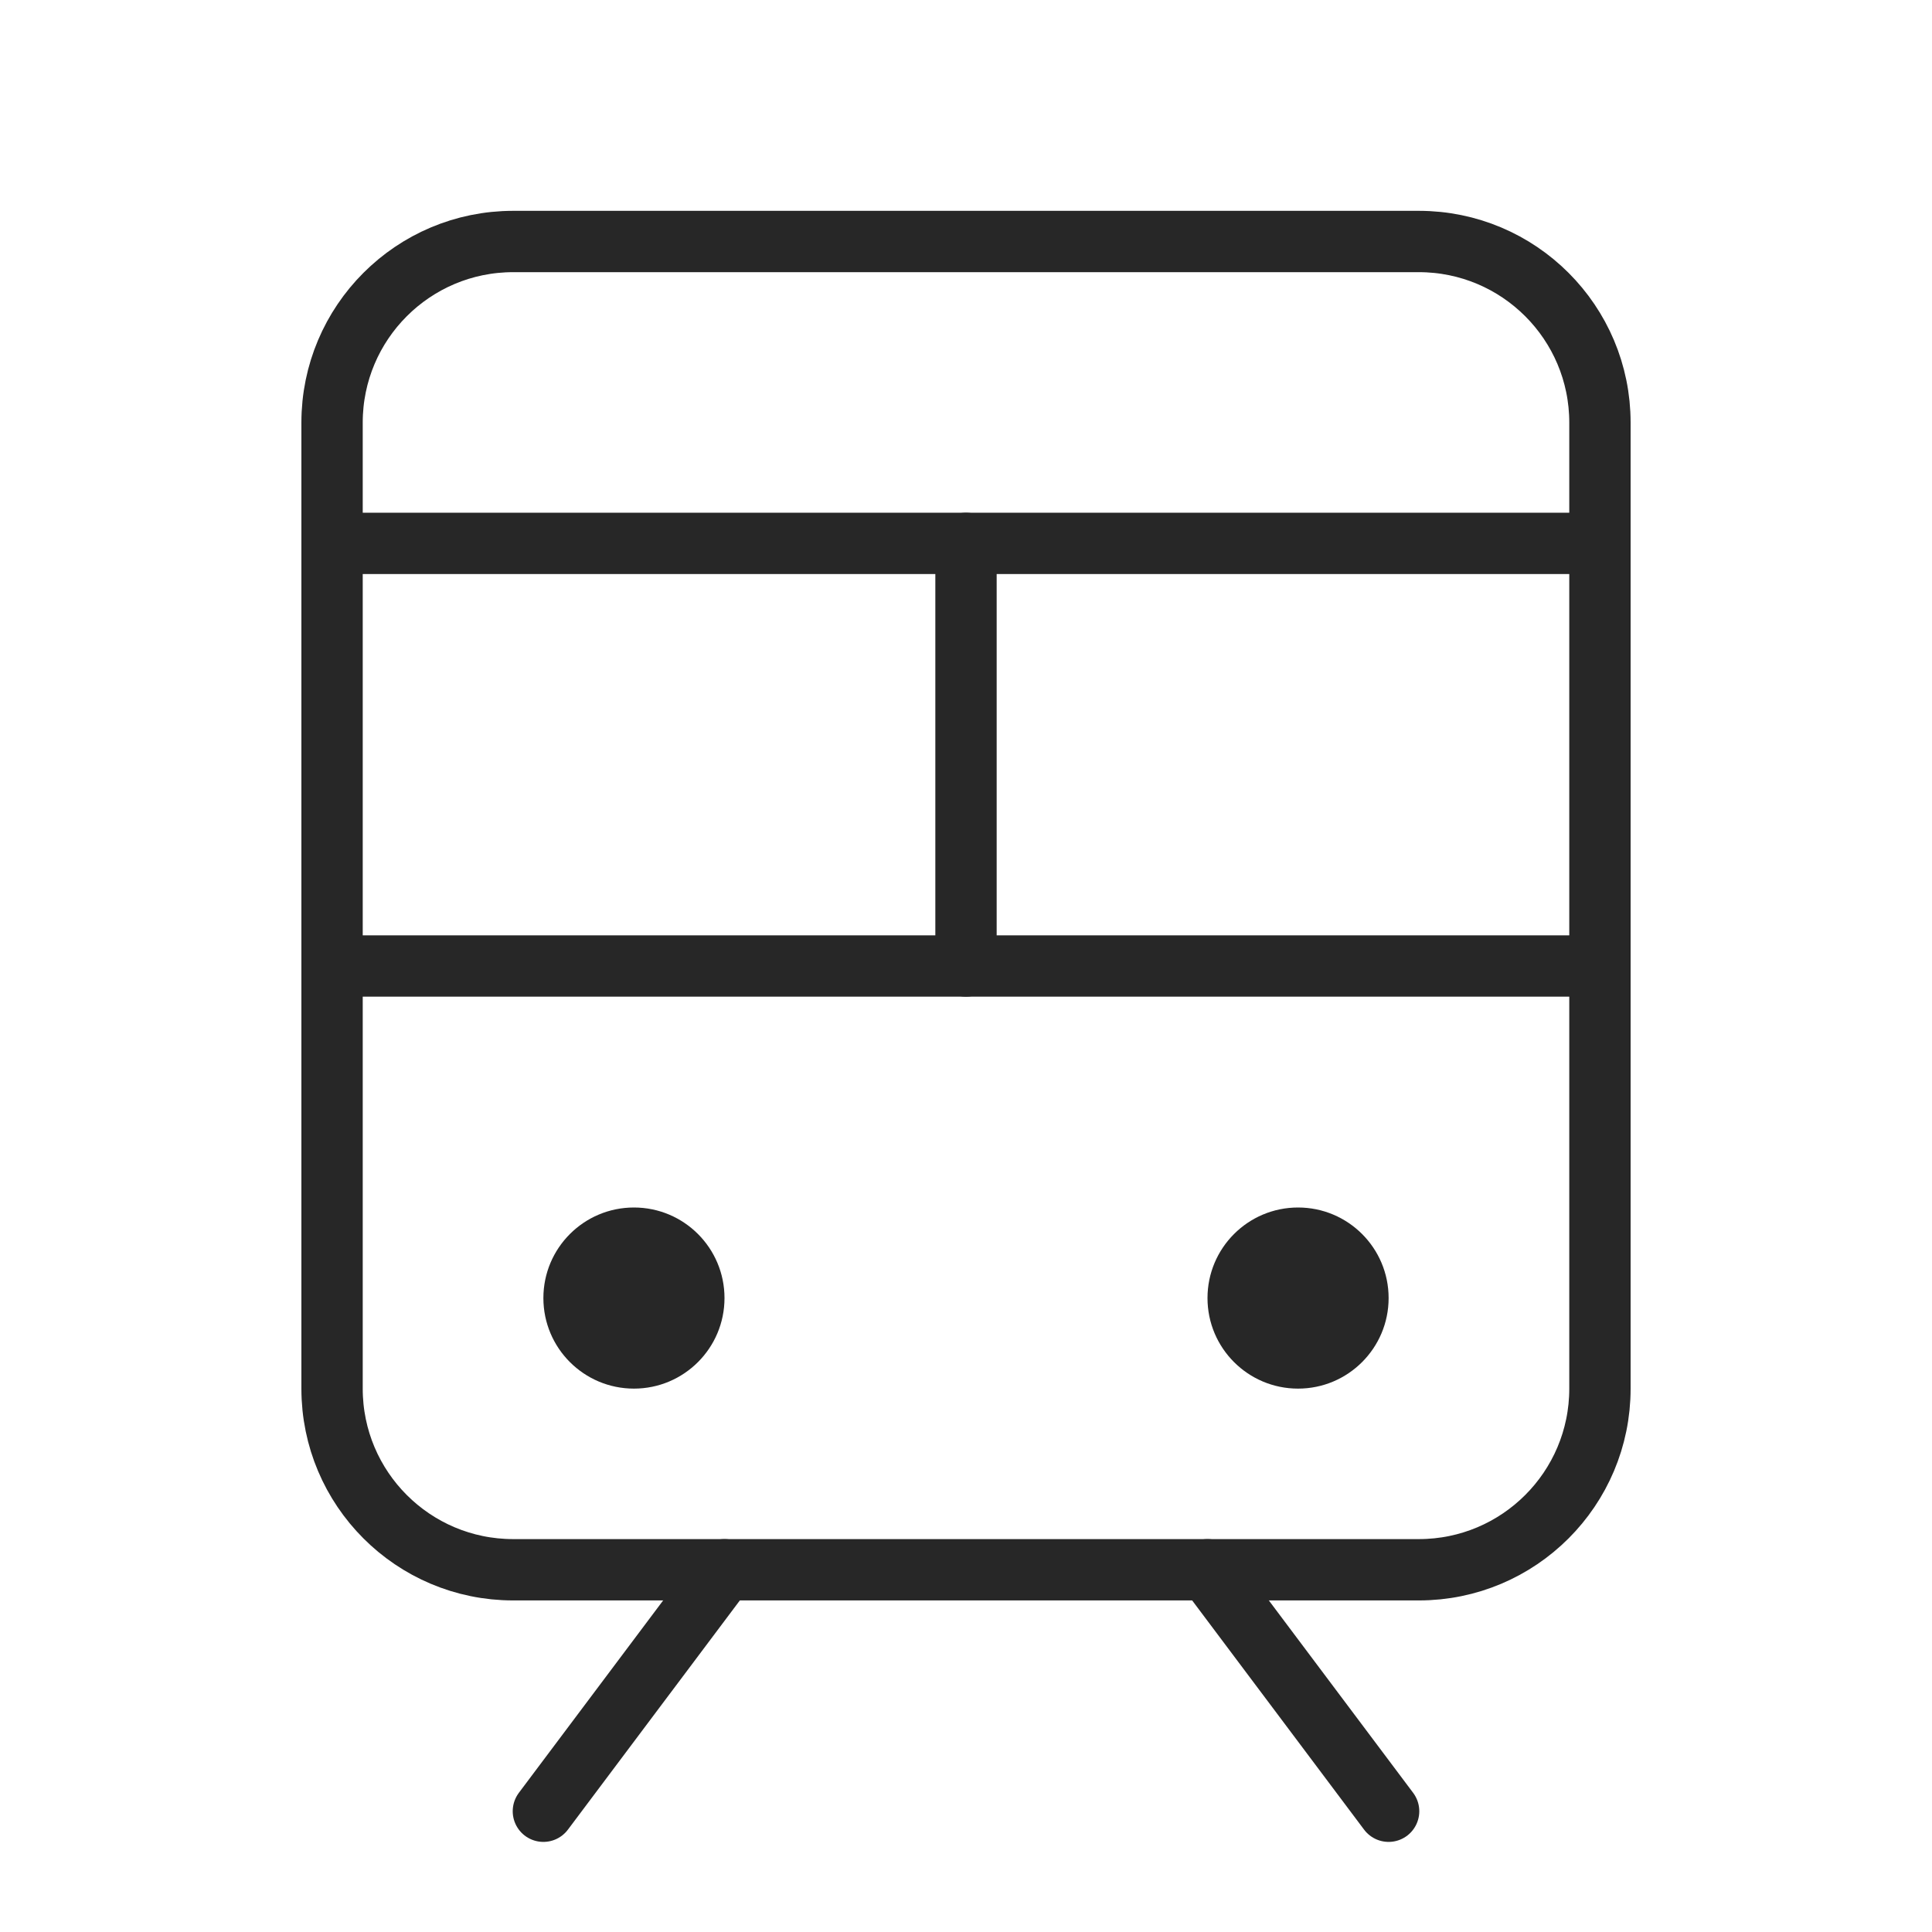
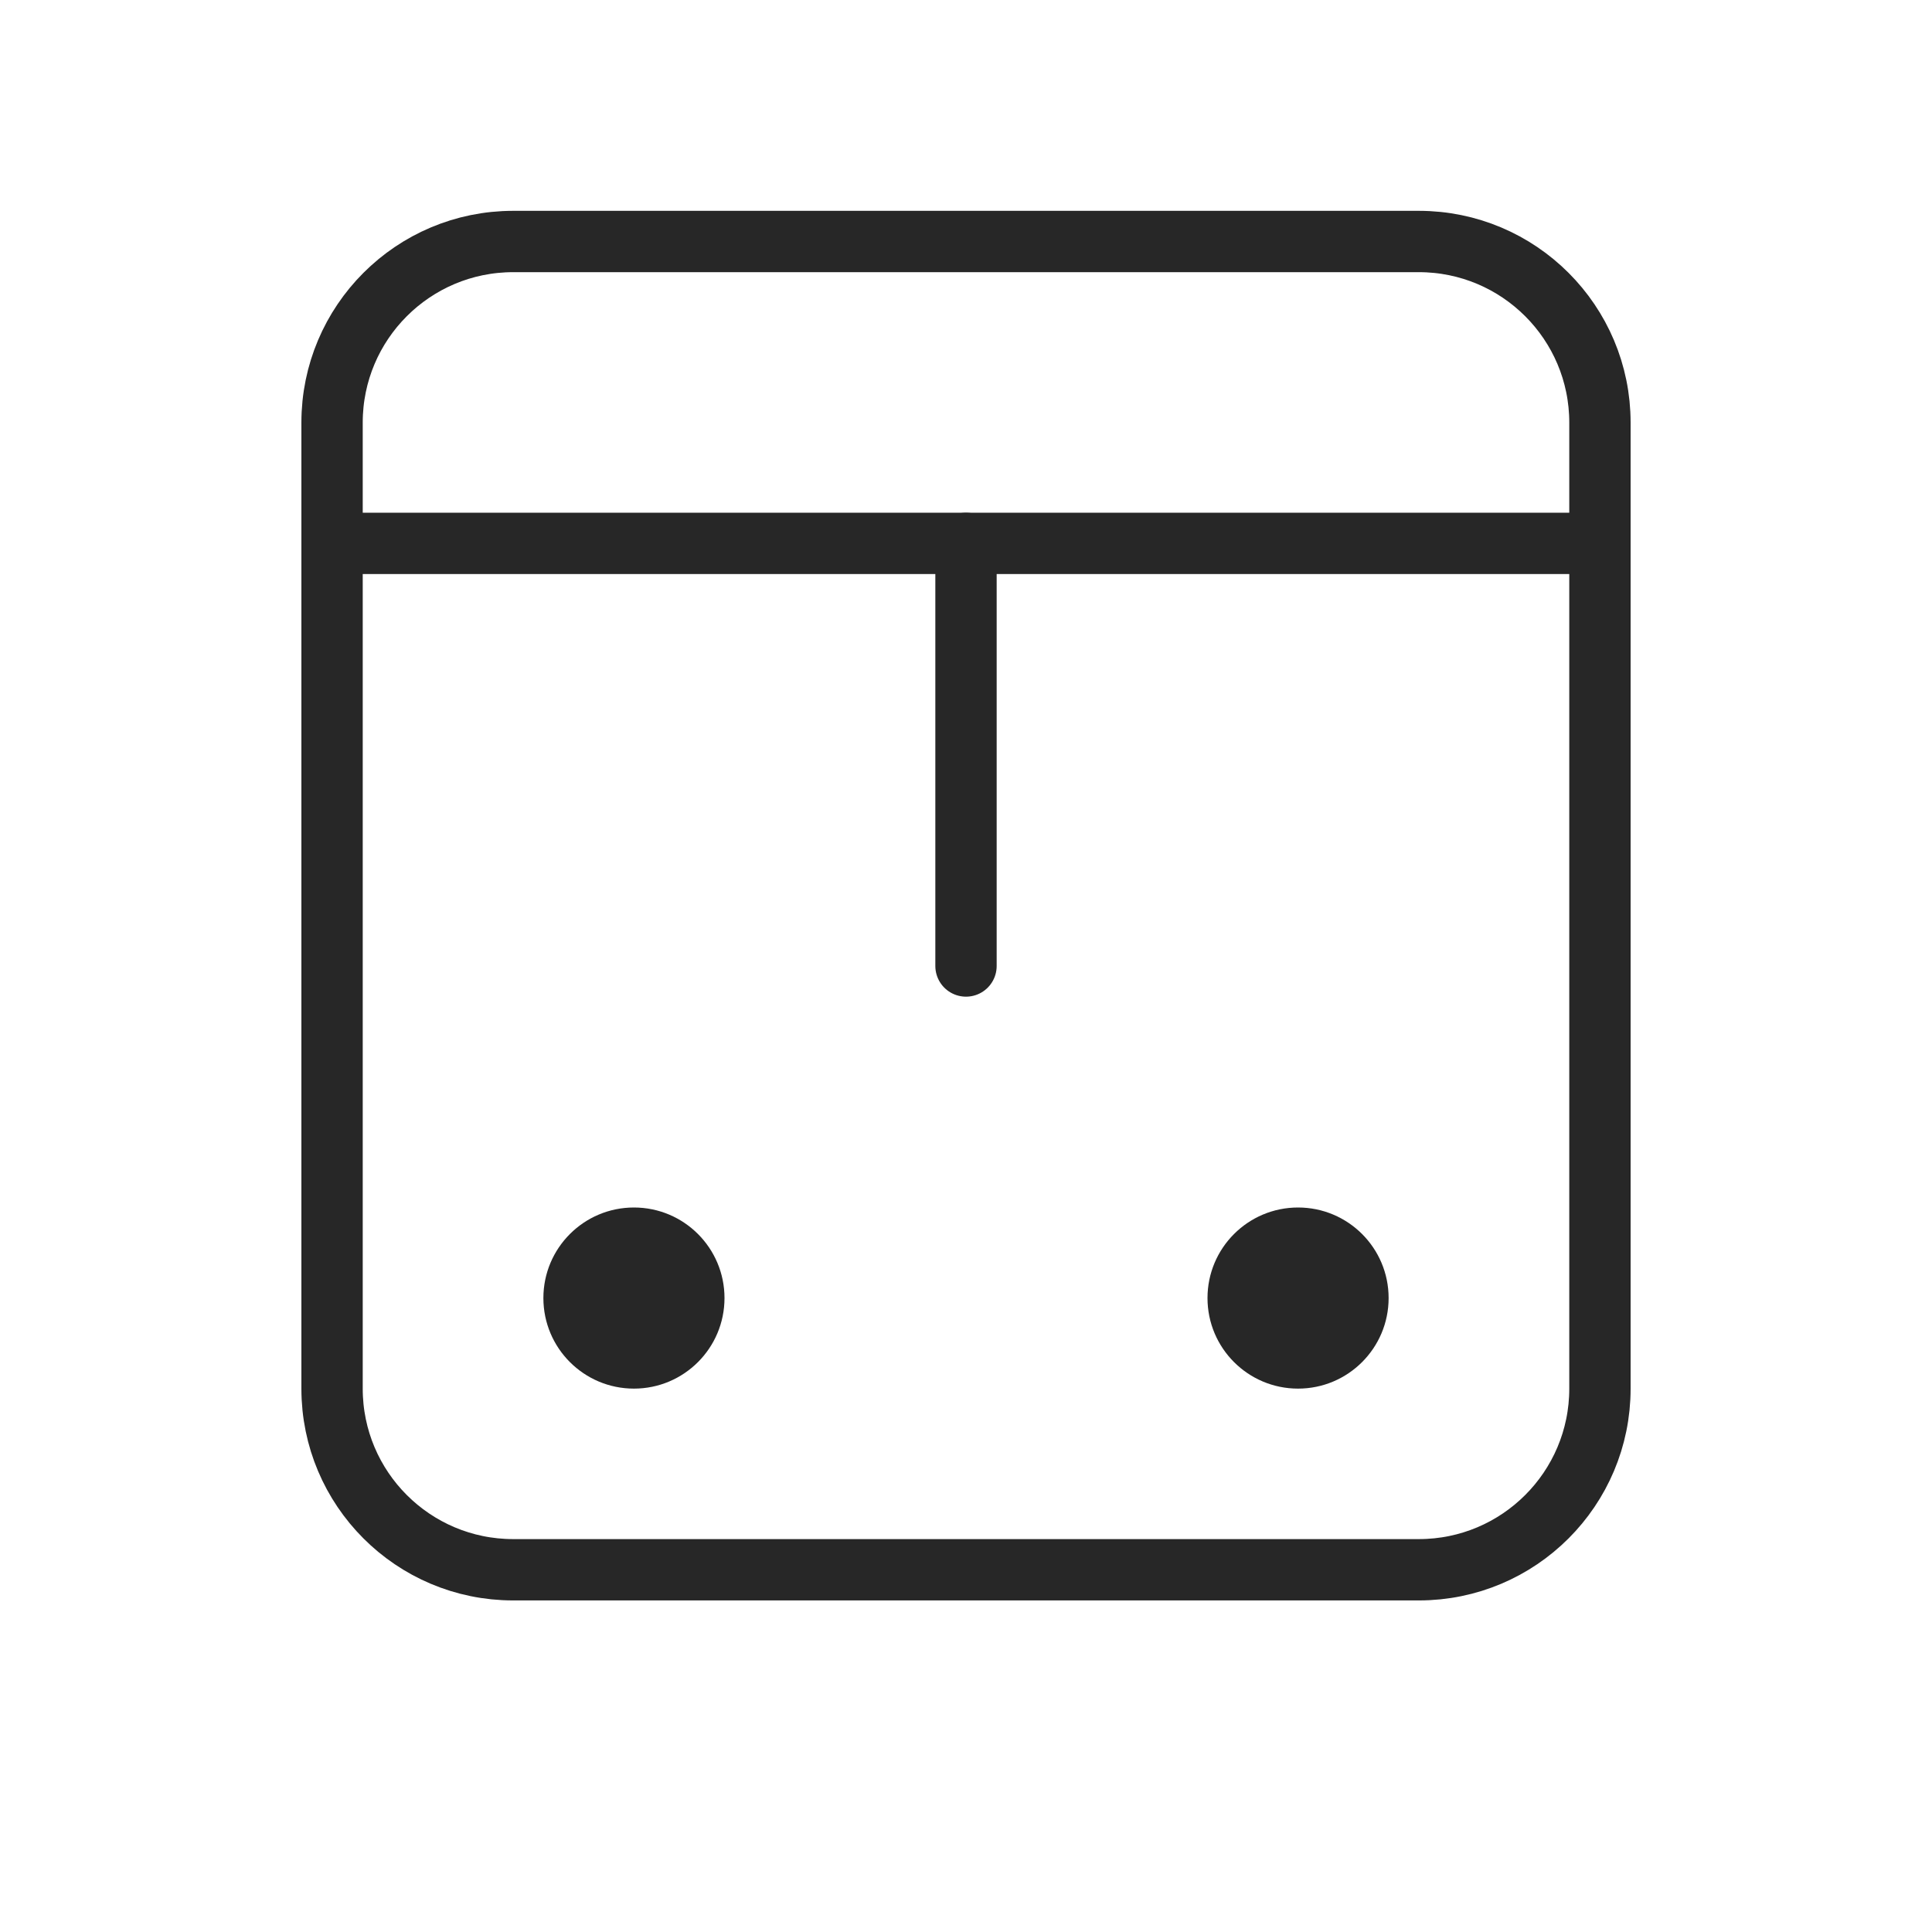
<svg xmlns="http://www.w3.org/2000/svg" width="63" height="63" viewBox="0 0 63 63" fill="none">
-   <path d="M10.828 31.5H52.172" stroke="#272727" stroke-width="2" stroke-linecap="round" stroke-linejoin="round" />
  <path d="M10.828 17.719H52.172" stroke="#272727" stroke-width="2" stroke-linecap="round" stroke-linejoin="round" />
-   <path d="M23.625 51.188L17.719 59.062" stroke="#272727" stroke-width="2" stroke-linecap="round" stroke-linejoin="round" />
-   <path d="M39.375 51.188L45.281 59.062" stroke="#272727" stroke-width="2" stroke-linecap="round" stroke-linejoin="round" />
  <path d="M46.266 7.875H16.734C13.472 7.875 10.828 10.519 10.828 13.781V45.281C10.828 48.543 13.472 51.188 16.734 51.188H46.266C49.528 51.188 52.172 48.543 52.172 45.281V13.781C52.172 10.519 49.528 7.875 46.266 7.875Z" stroke="#272727" stroke-width="2" stroke-linecap="round" stroke-linejoin="round" />
  <path d="M31.5 17.719V31.5" stroke="#272727" stroke-width="2" stroke-linecap="round" stroke-linejoin="round" />
  <path d="M20.672 45.281C22.303 45.281 23.625 43.959 23.625 42.328C23.625 40.697 22.303 39.375 20.672 39.375C19.041 39.375 17.719 40.697 17.719 42.328C17.719 43.959 19.041 45.281 20.672 45.281Z" fill="#272727" />
  <path d="M42.328 45.281C43.959 45.281 45.281 43.959 45.281 42.328C45.281 40.697 43.959 39.375 42.328 39.375C40.697 39.375 39.375 40.697 39.375 42.328C39.375 43.959 40.697 45.281 42.328 45.281Z" fill="#272727" />
</svg>